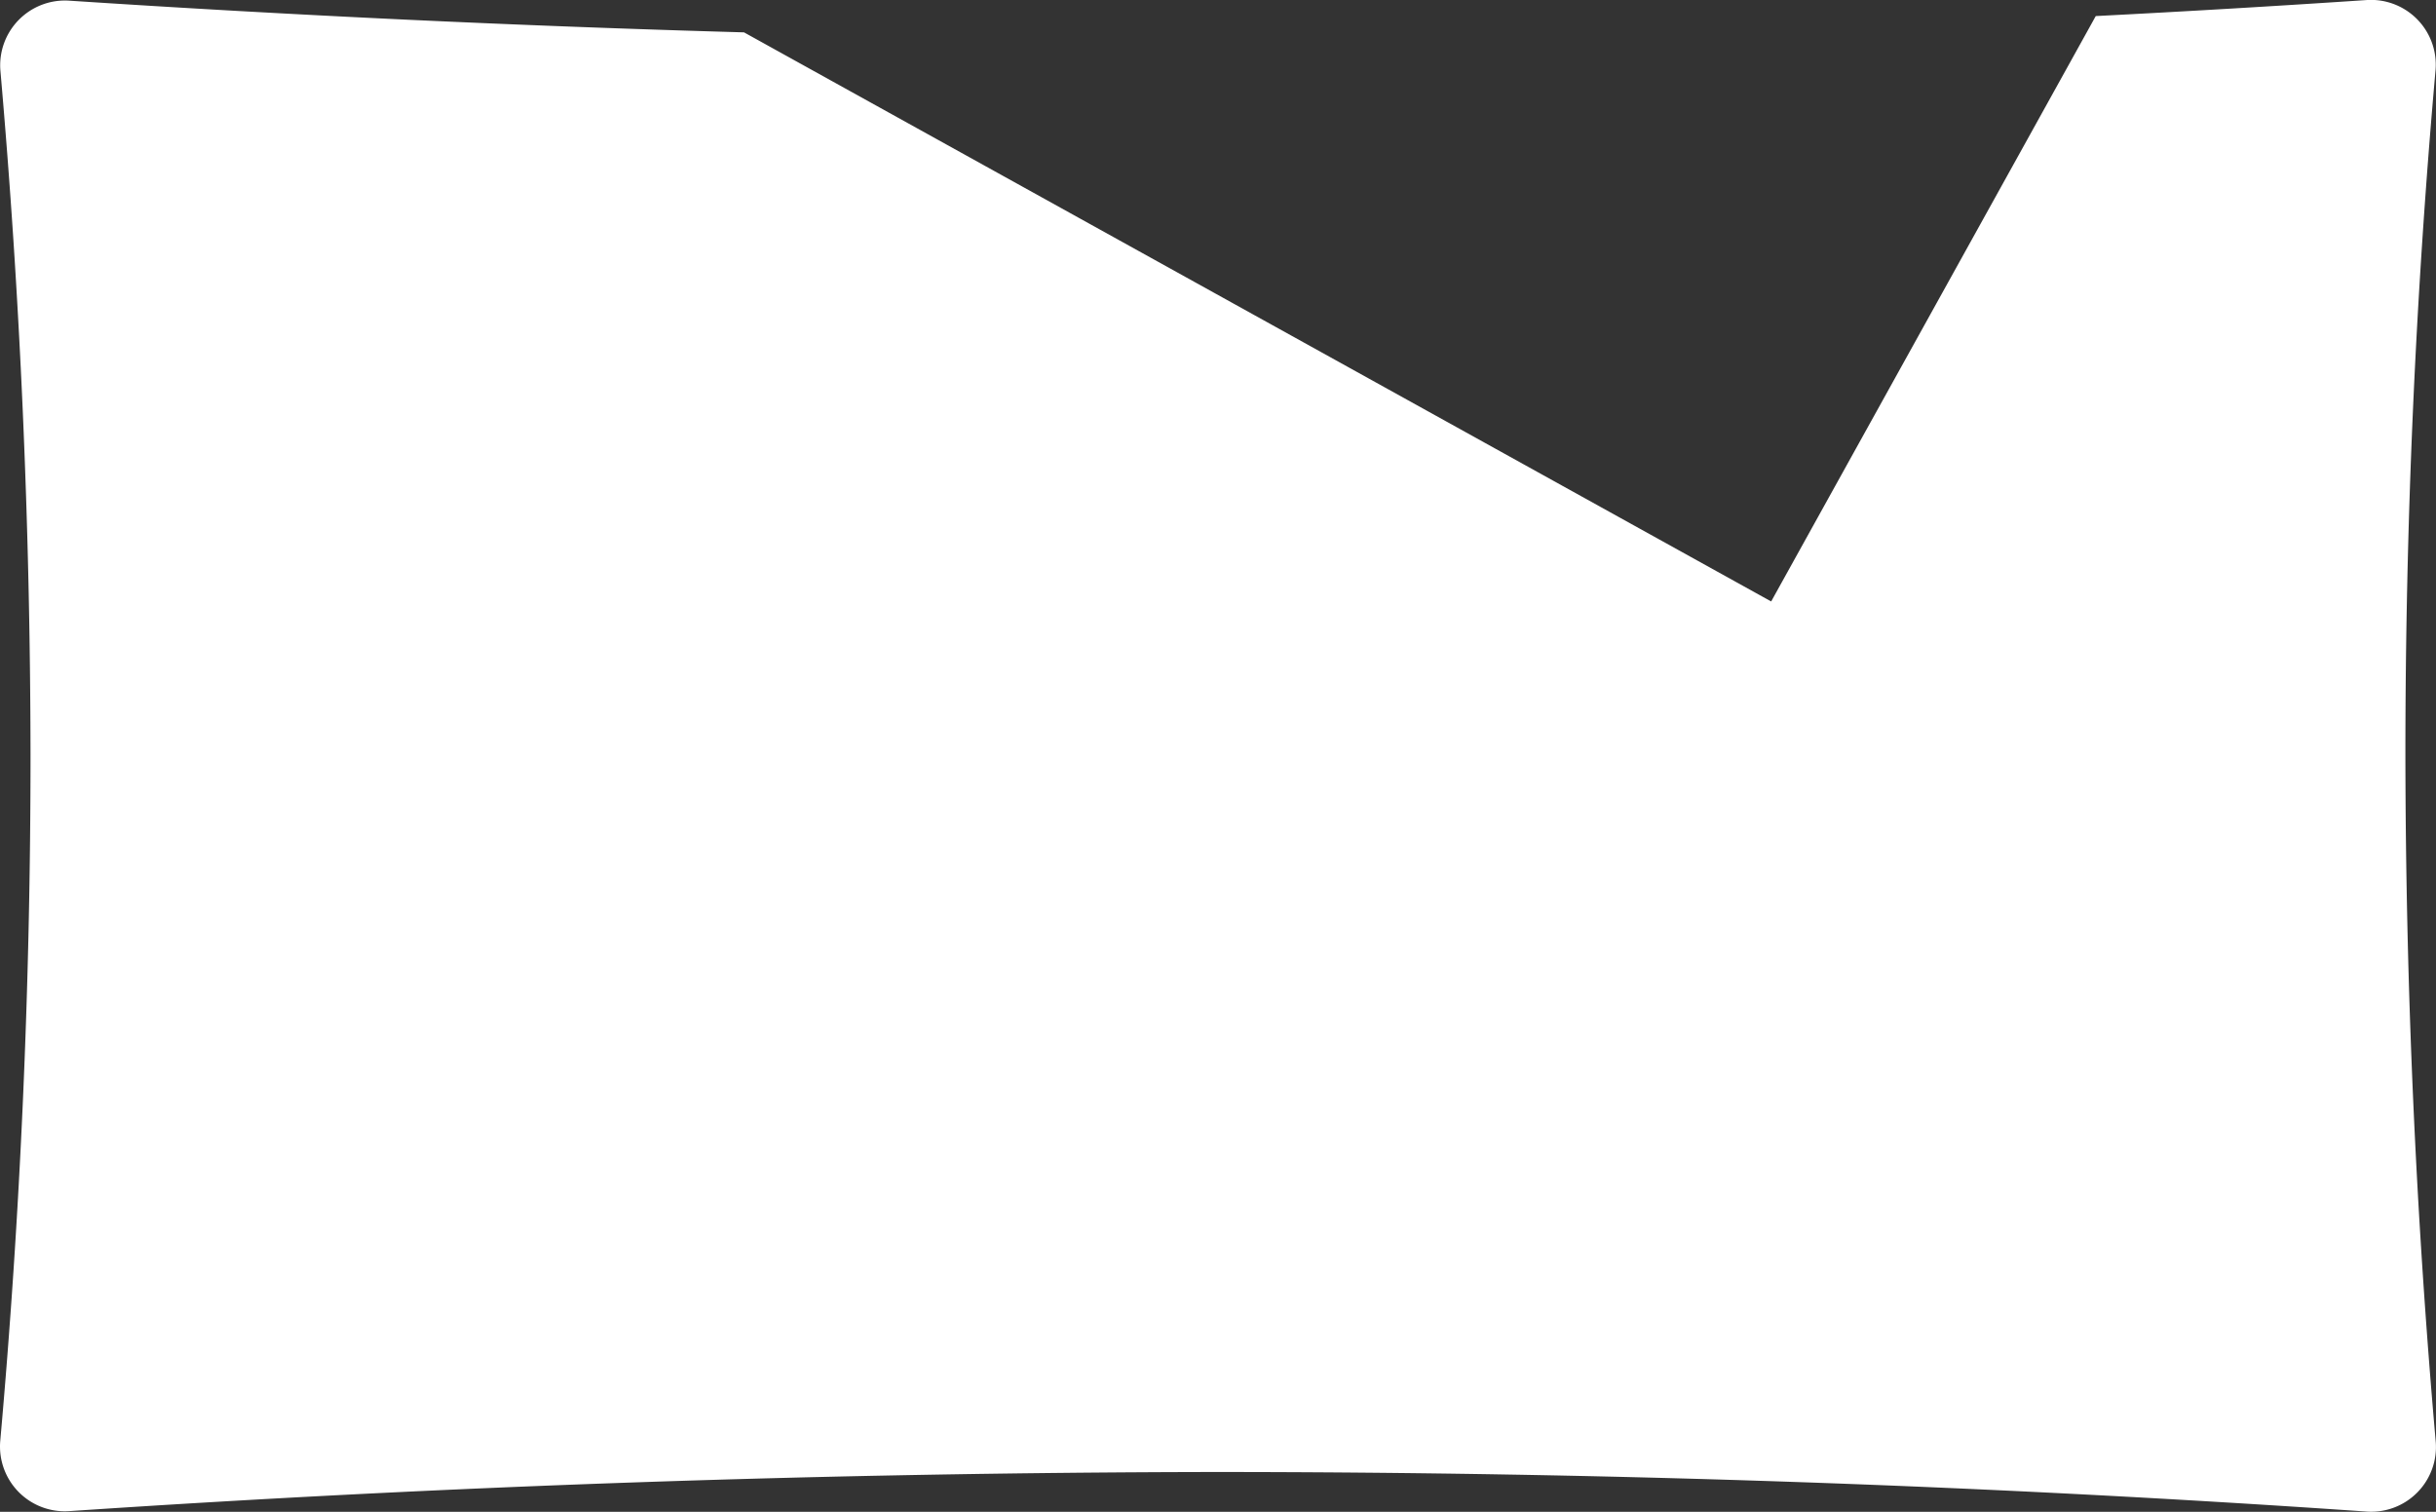
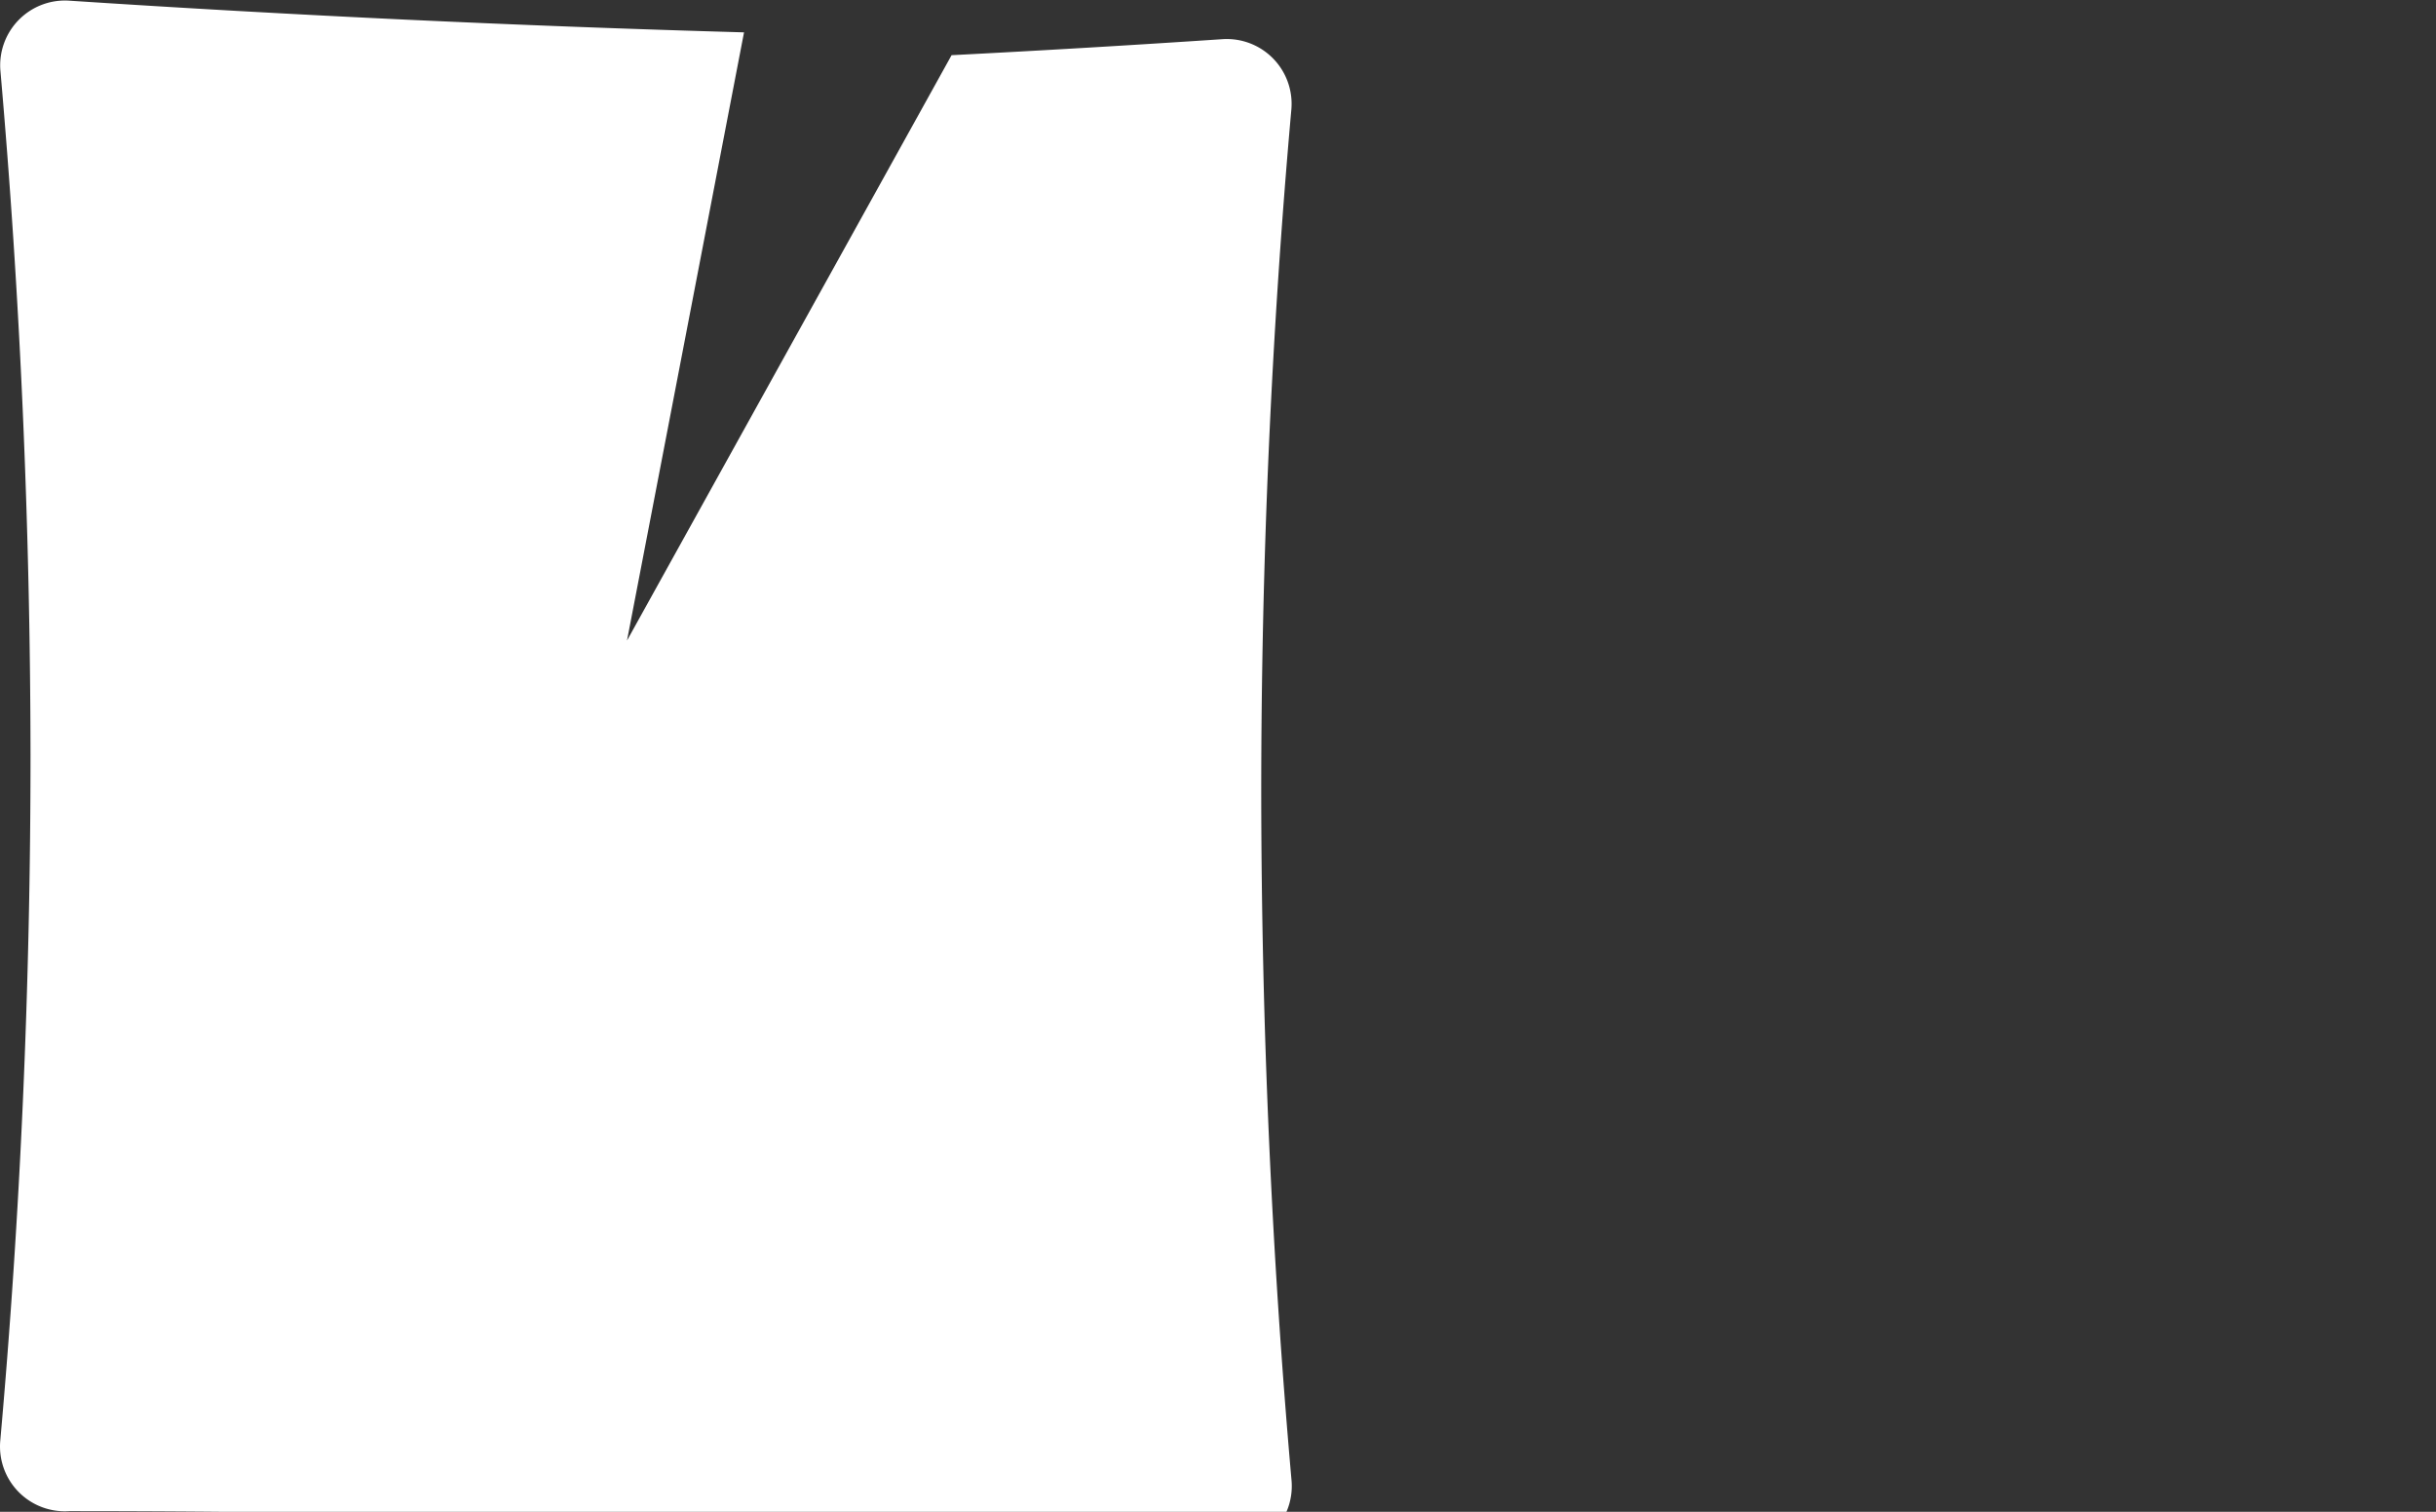
<svg xmlns="http://www.w3.org/2000/svg" width="114" height="70.763" viewBox="0 0 114 70.763">
  <rect x="0" y="0" width="114" height="70.763" fill="#333333" stroke="none" />
  <g id="グループ_10" data-name="グループ 10" transform="translate(-24.556 0)">
    <g id="グループ_11" data-name="グループ 11" transform="translate(24.556 0)">
-       <path id="パス_61" data-name="パス 61" d="M69.8,1.516Q53.942,1.067,38.234.033A3.032,3.032,0,0,0,35,3.311q1.388,15.827,1.409,32.02,0,16.239-1.417,32.122a3.031,3.031,0,0,0,3.233,3.278Q64.77,68.944,91.77,68.9q27.211,0,53.964,1.852a3.03,3.03,0,0,0,3.234-3.278q-1.4-15.889-1.419-32.147,0-16.2,1.411-32.043a3.034,3.034,0,0,0-3.236-3.28q-6.32.423-12.666.749l-15.19,27.4Z" transform="translate(-34.981 -0.001)" fill="#fff" />
+       <path id="パス_61" data-name="パス 61" d="M69.8,1.516Q53.942,1.067,38.234.033A3.032,3.032,0,0,0,35,3.311q1.388,15.827,1.409,32.02,0,16.239-1.417,32.122a3.031,3.031,0,0,0,3.233,3.278q27.211,0,53.964,1.852a3.03,3.03,0,0,0,3.234-3.278q-1.4-15.889-1.419-32.147,0-16.2,1.411-32.043a3.034,3.034,0,0,0-3.236-3.28q-6.32.423-12.666.749l-15.19,27.4Z" transform="translate(-34.981 -0.001)" fill="#fff" />
    </g>
  </g>
</svg>